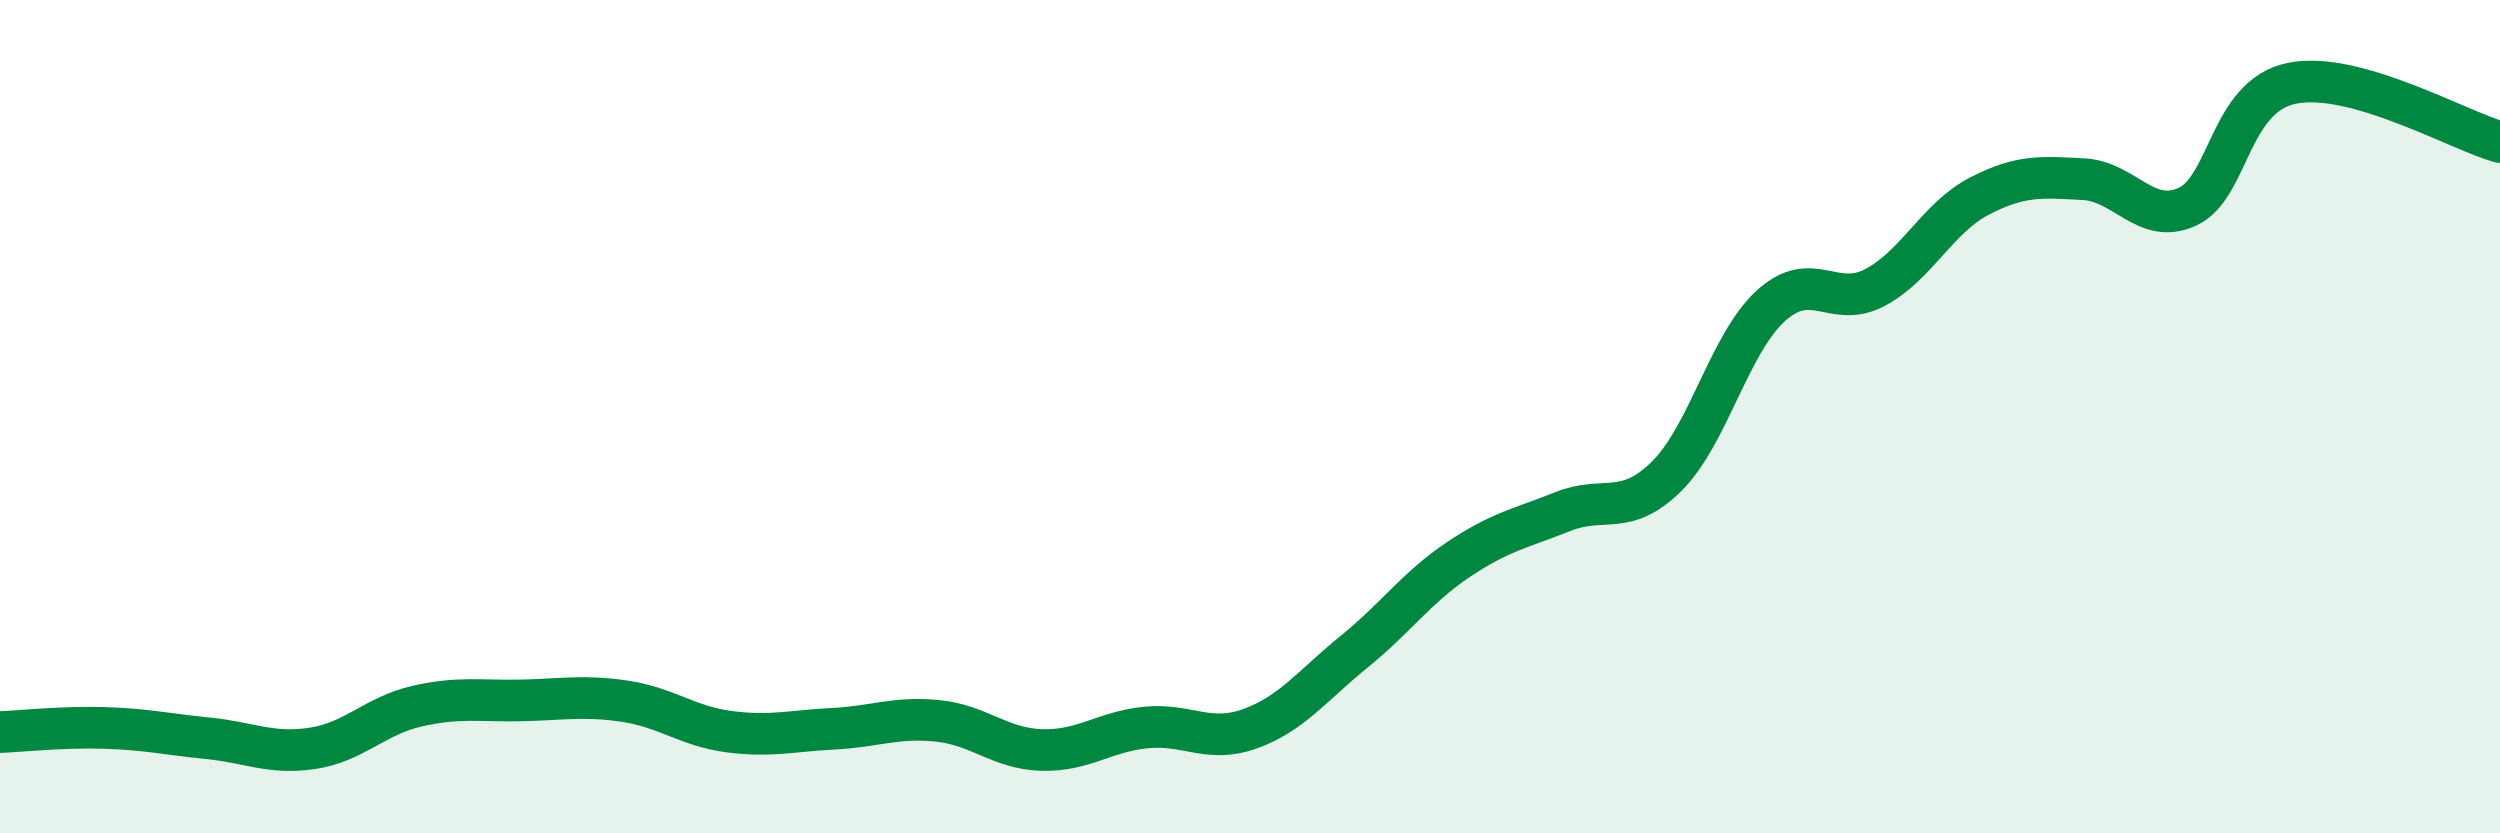
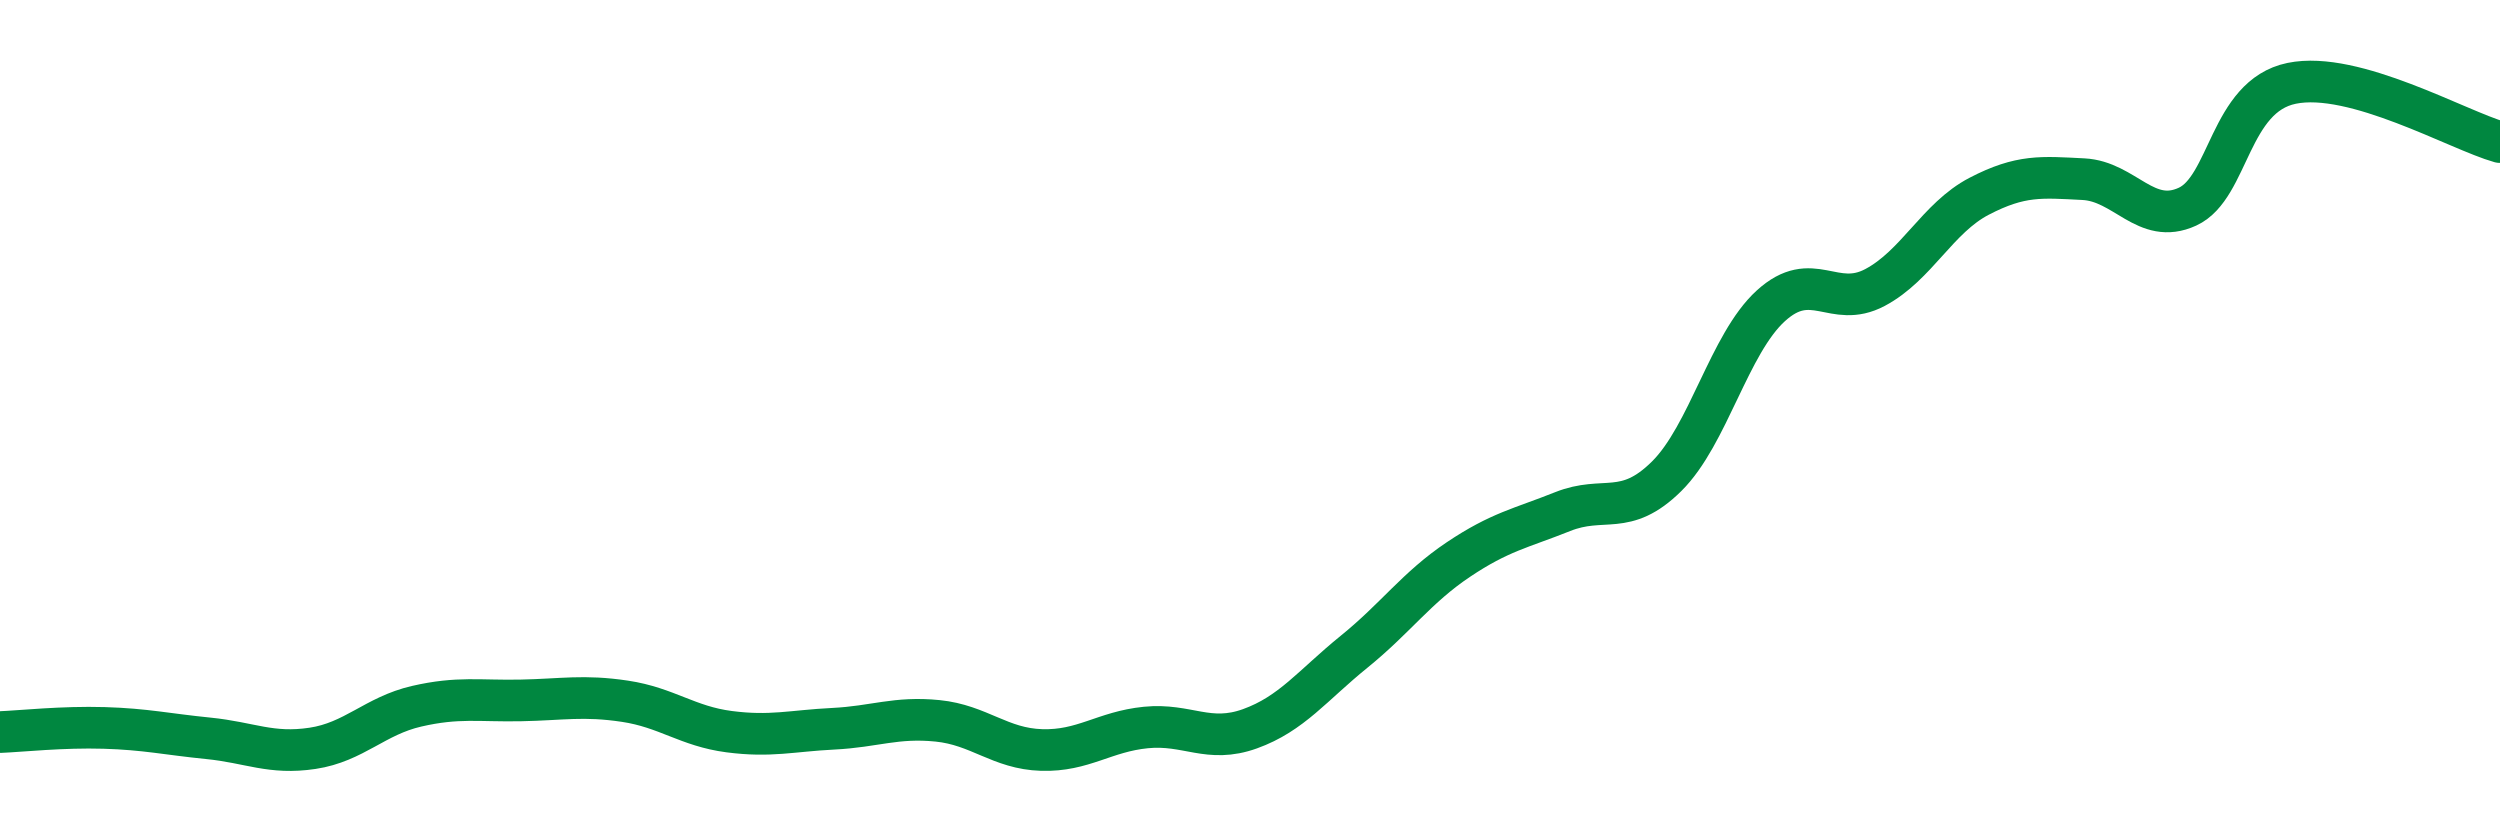
<svg xmlns="http://www.w3.org/2000/svg" width="60" height="20" viewBox="0 0 60 20">
-   <path d="M 0,17.57 C 0.5,17.55 1.5,17.44 2.5,17.47 C 3.5,17.5 4,17.62 5,17.72 C 6,17.82 6.5,18.11 7.5,17.96 C 8.5,17.81 9,17.18 10,16.95 C 11,16.72 11.5,16.83 12.5,16.81 C 13.5,16.79 14,16.68 15,16.83 C 16,16.98 16.5,17.43 17.5,17.56 C 18.5,17.69 19,17.54 20,17.49 C 21,17.44 21.5,17.2 22.5,17.3 C 23.5,17.4 24,17.97 25,18 C 26,18.03 26.5,17.56 27.5,17.46 C 28.5,17.36 29,17.85 30,17.49 C 31,17.13 31.5,16.45 32.5,15.64 C 33.5,14.83 34,14.1 35,13.43 C 36,12.76 36.5,12.68 37.5,12.28 C 38.5,11.88 39,12.42 40,11.43 C 41,10.44 41.5,8.25 42.5,7.34 C 43.5,6.43 44,7.43 45,6.9 C 46,6.37 46.5,5.23 47.5,4.71 C 48.5,4.19 49,4.25 50,4.3 C 51,4.35 51.5,5.42 52.5,4.96 C 53.5,4.5 53.5,2.31 55,2 C 56.5,1.69 59,3.13 60,3.41L60 20L0 20Z" fill="#008740" opacity="0.1" stroke-linecap="round" stroke-linejoin="round" />
  <path d="M 0,17.57 C 0.5,17.55 1.5,17.44 2.5,17.47 C 3.5,17.5 4,17.62 5,17.72 C 6,17.82 6.5,18.11 7.5,17.96 C 8.5,17.81 9,17.18 10,16.95 C 11,16.72 11.5,16.83 12.5,16.81 C 13.5,16.79 14,16.68 15,16.83 C 16,16.98 16.5,17.43 17.5,17.56 C 18.5,17.69 19,17.54 20,17.49 C 21,17.44 21.5,17.2 22.5,17.3 C 23.5,17.4 24,17.97 25,18 C 26,18.03 26.5,17.56 27.5,17.46 C 28.5,17.36 29,17.85 30,17.49 C 31,17.13 31.5,16.45 32.5,15.64 C 33.5,14.83 34,14.1 35,13.43 C 36,12.76 36.5,12.68 37.5,12.28 C 38.5,11.88 39,12.42 40,11.43 C 41,10.44 41.5,8.25 42.5,7.34 C 43.5,6.43 44,7.43 45,6.9 C 46,6.37 46.5,5.23 47.5,4.71 C 48.5,4.19 49,4.25 50,4.3 C 51,4.35 51.5,5.42 52.5,4.96 C 53.5,4.5 53.5,2.31 55,2 C 56.5,1.69 59,3.13 60,3.41" stroke="#008740" stroke-width="1" fill="none" stroke-linecap="round" stroke-linejoin="round" />
</svg>